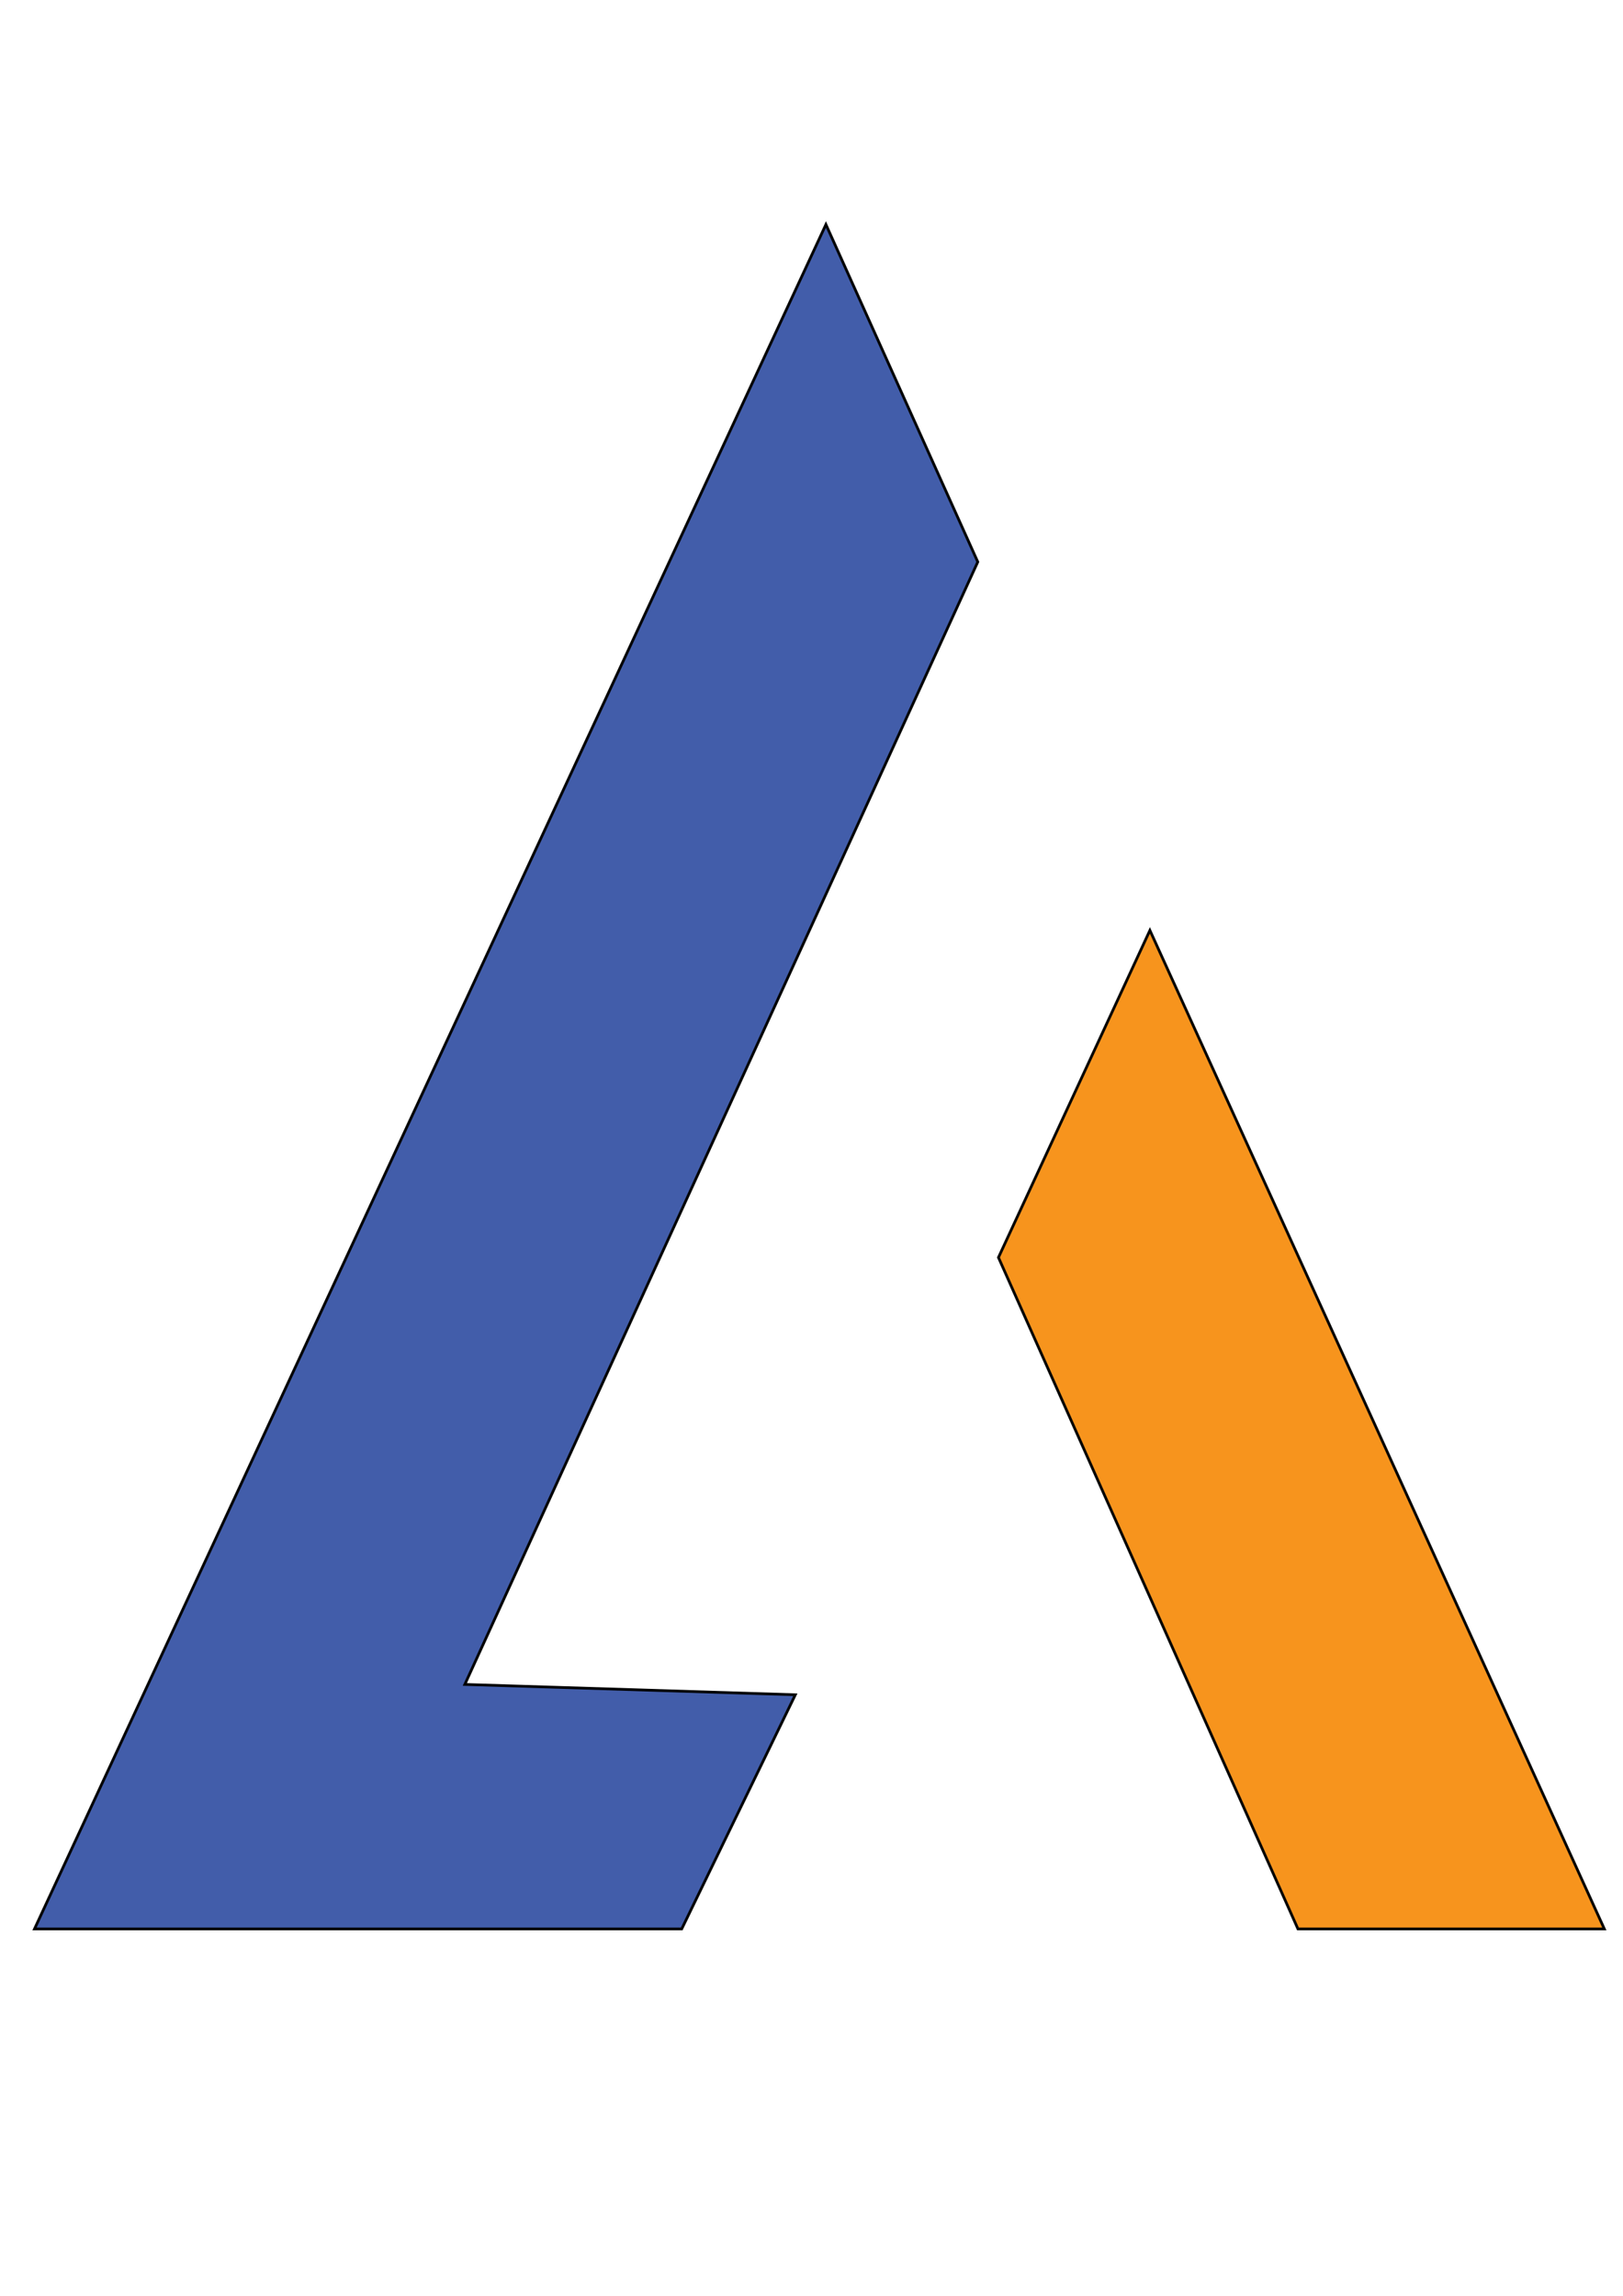
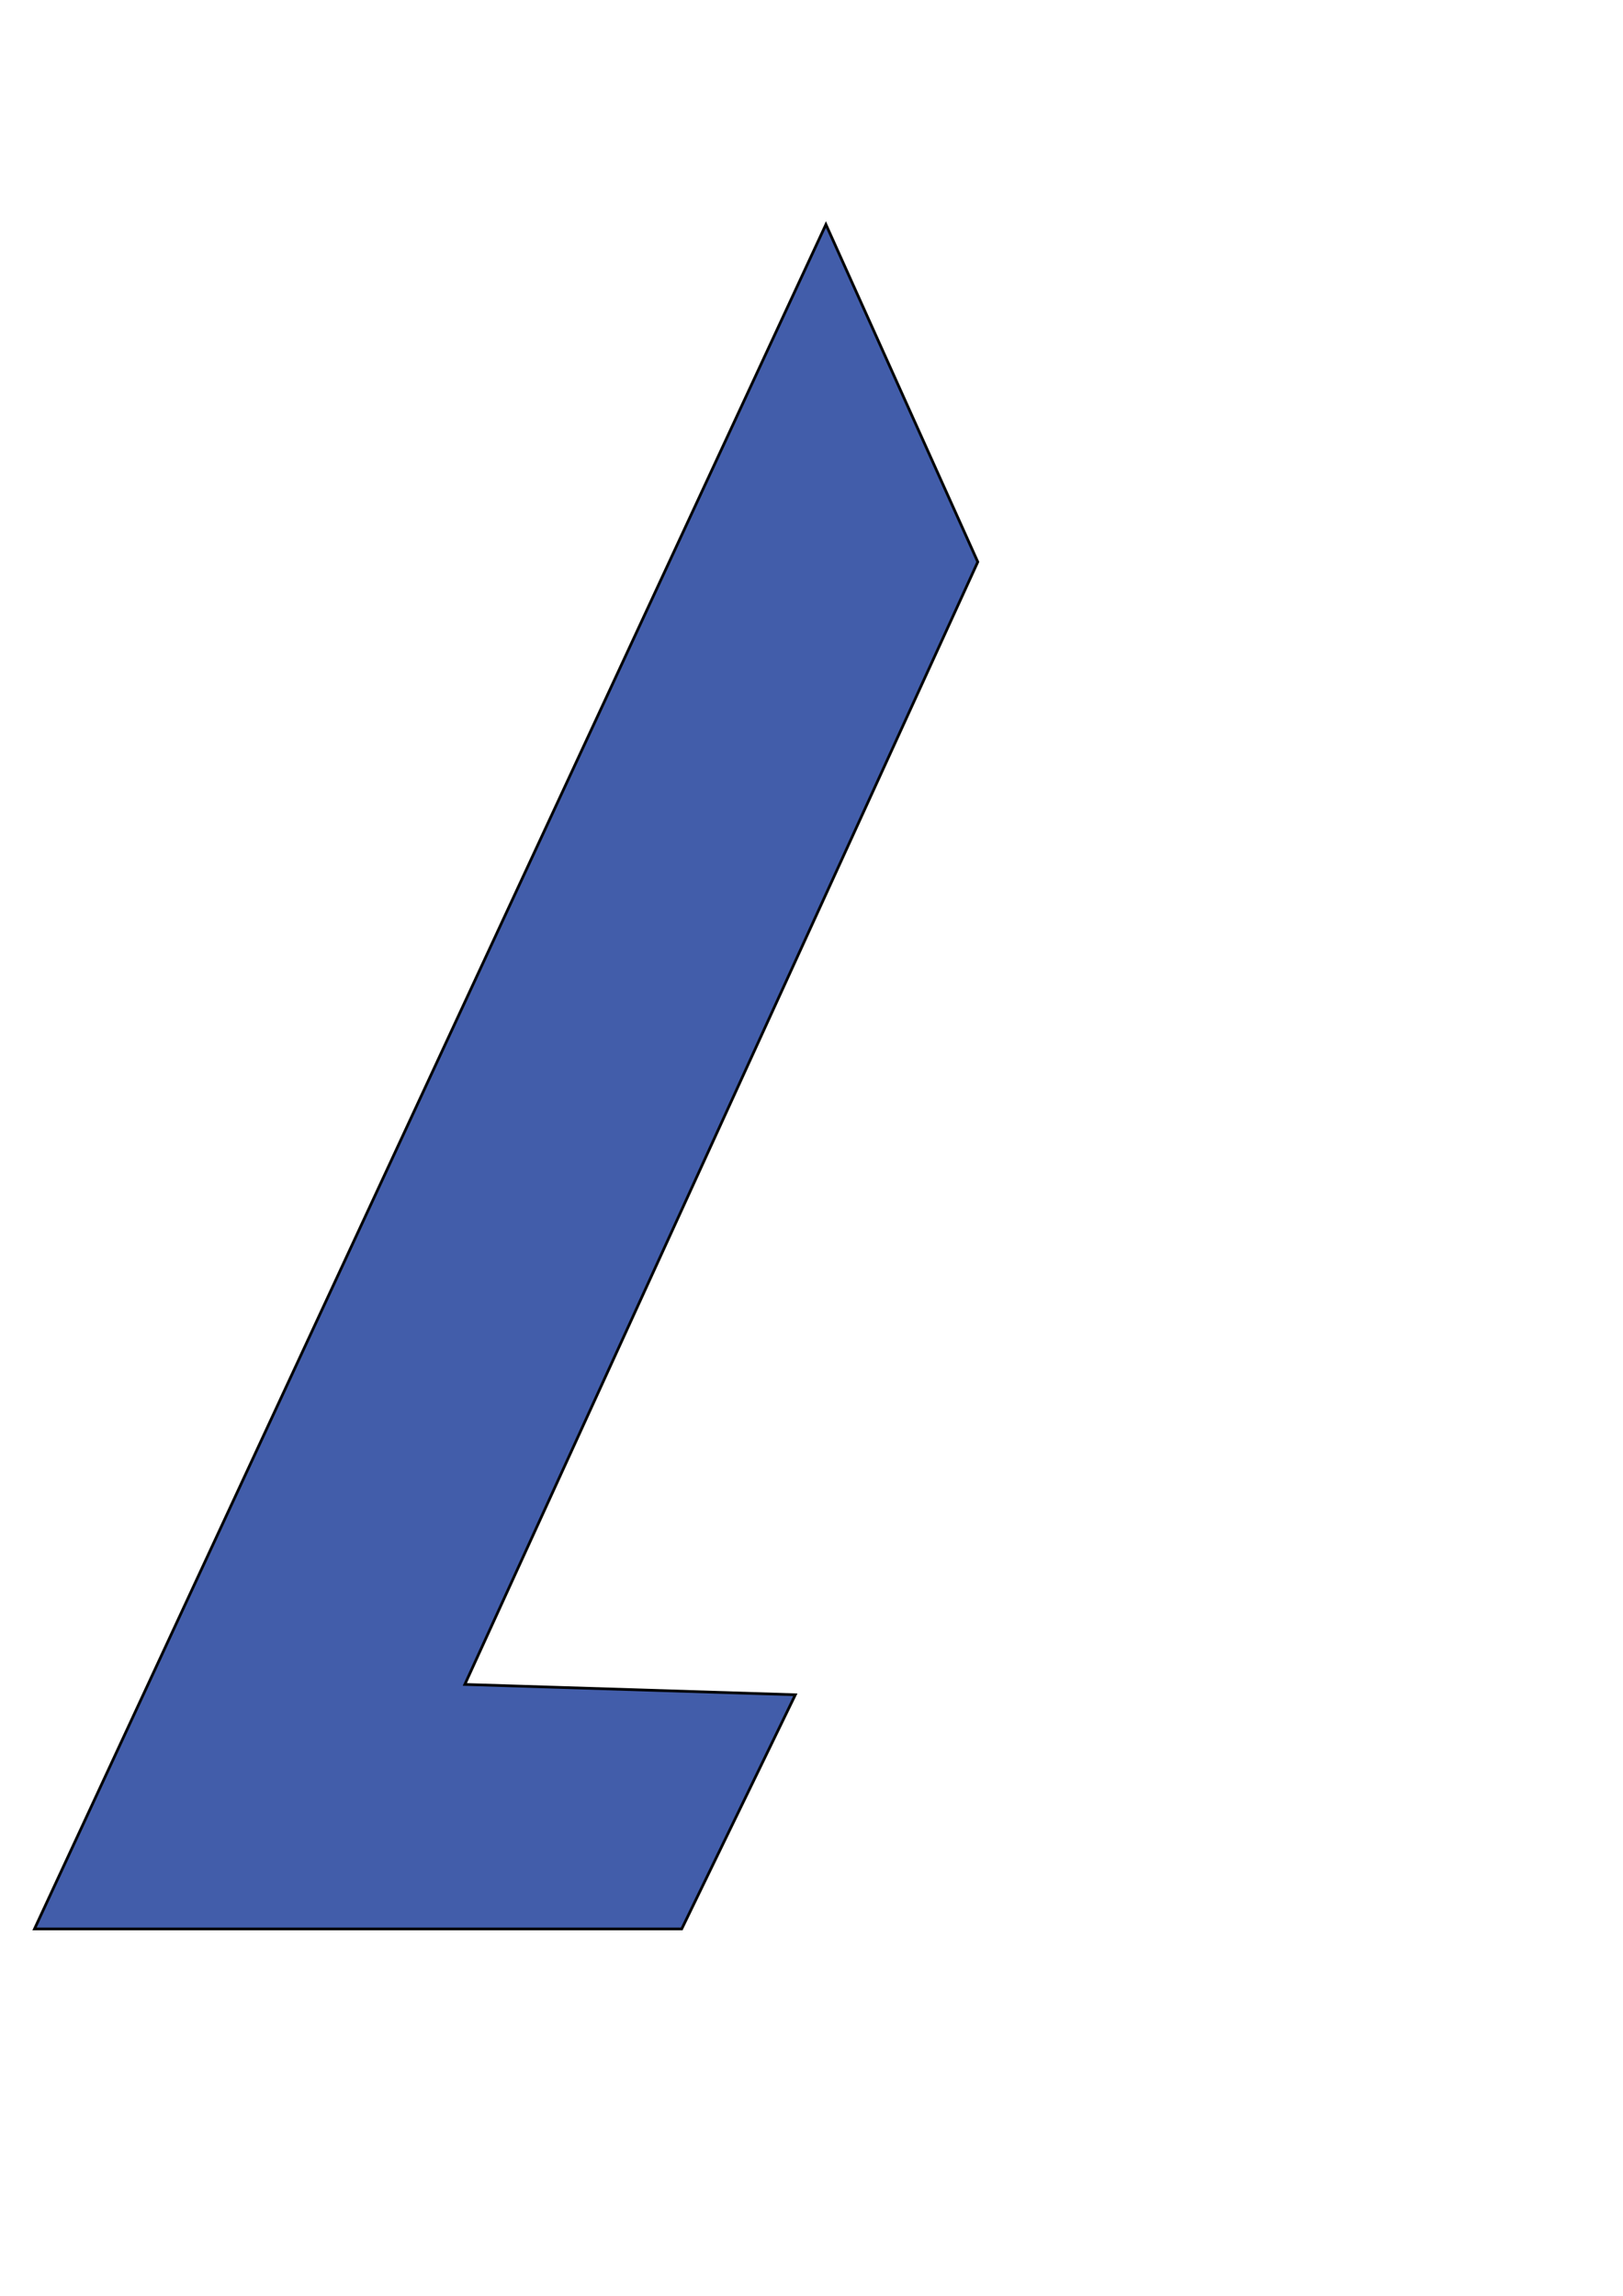
<svg xmlns="http://www.w3.org/2000/svg" version="1.1" id="Layer_1" x="0px" y="0px" viewBox="0 0 595.28 841.89" style="enable-background:new 0 0 595.28 841.89;" xml:space="preserve">
  <style type="text/css">
	.st0{fill:#425DAA;stroke:#000000;stroke-miterlimit:10;}
	.st1{fill:#F7941D;stroke:#000000;stroke-miterlimit:10;}
</style>
  <polygon class="st0" points="302.93,82.32 12.65,707.36 250.04,707.36 291.71,621.49 170.49,617.7 358.63,206.06 " />
-   <polygon class="st1" points="421.76,341.17 366.21,461.13 476.06,707.36 588.44,707.36 " />
</svg>